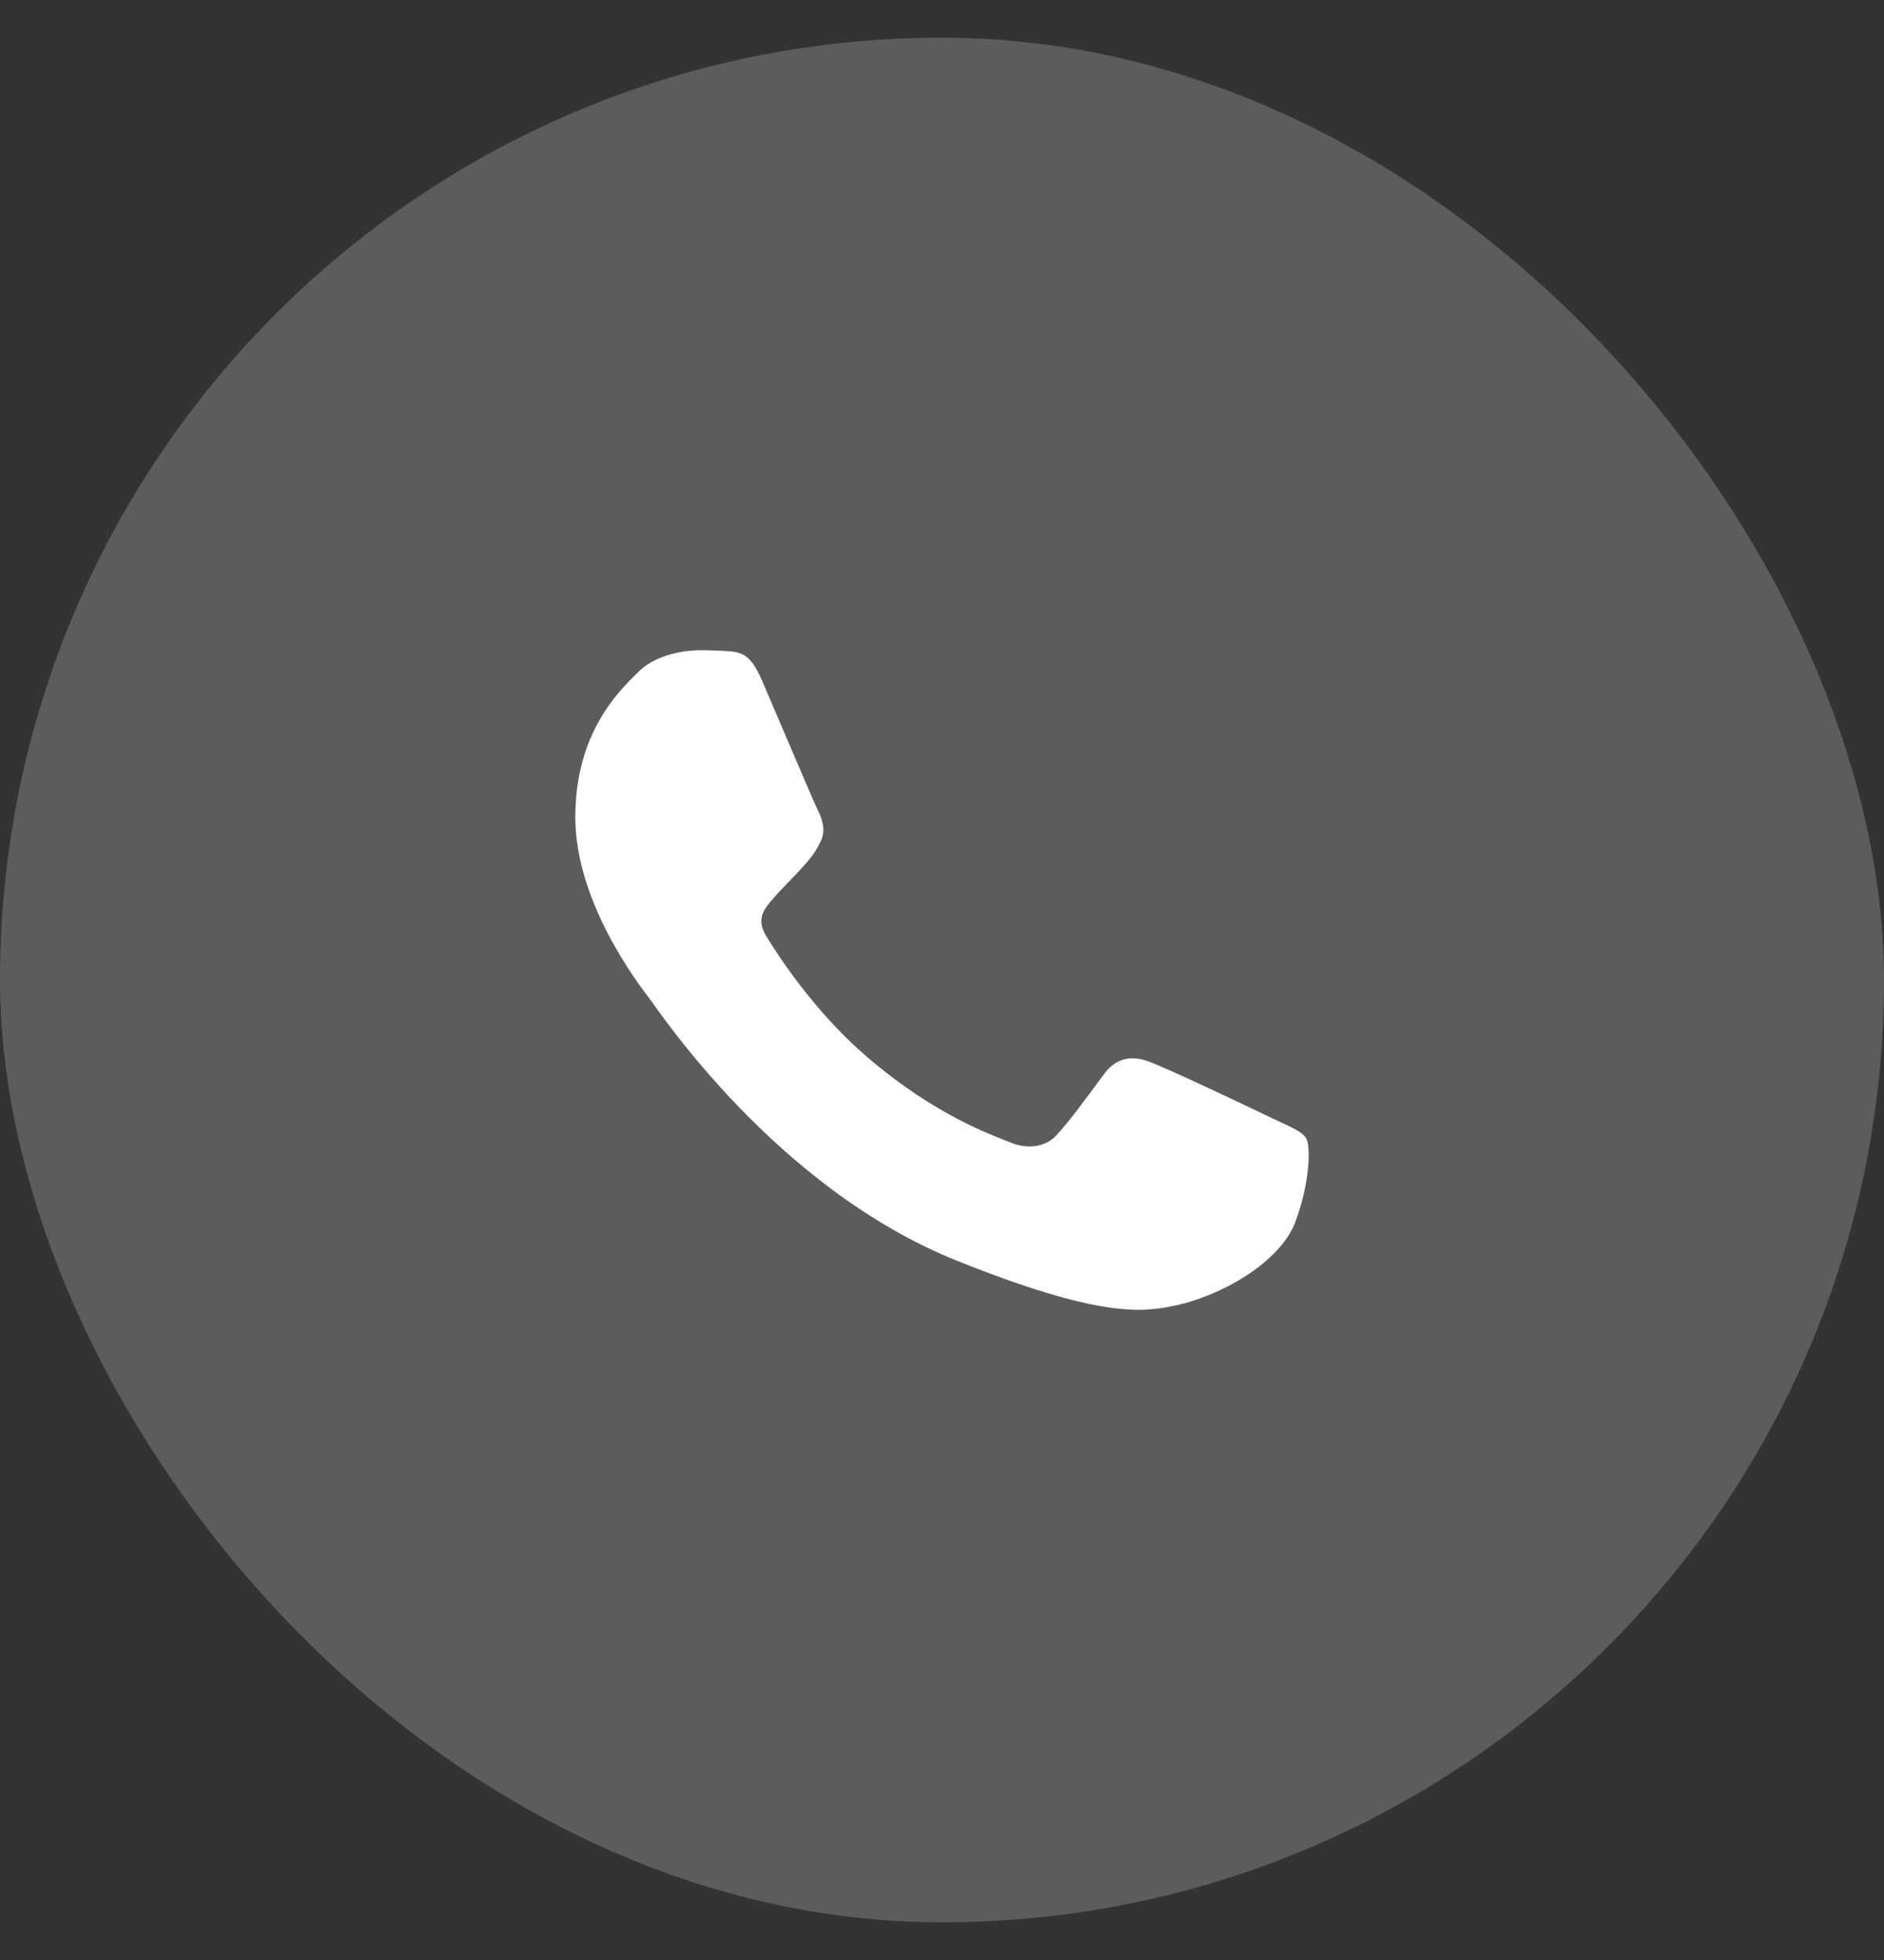
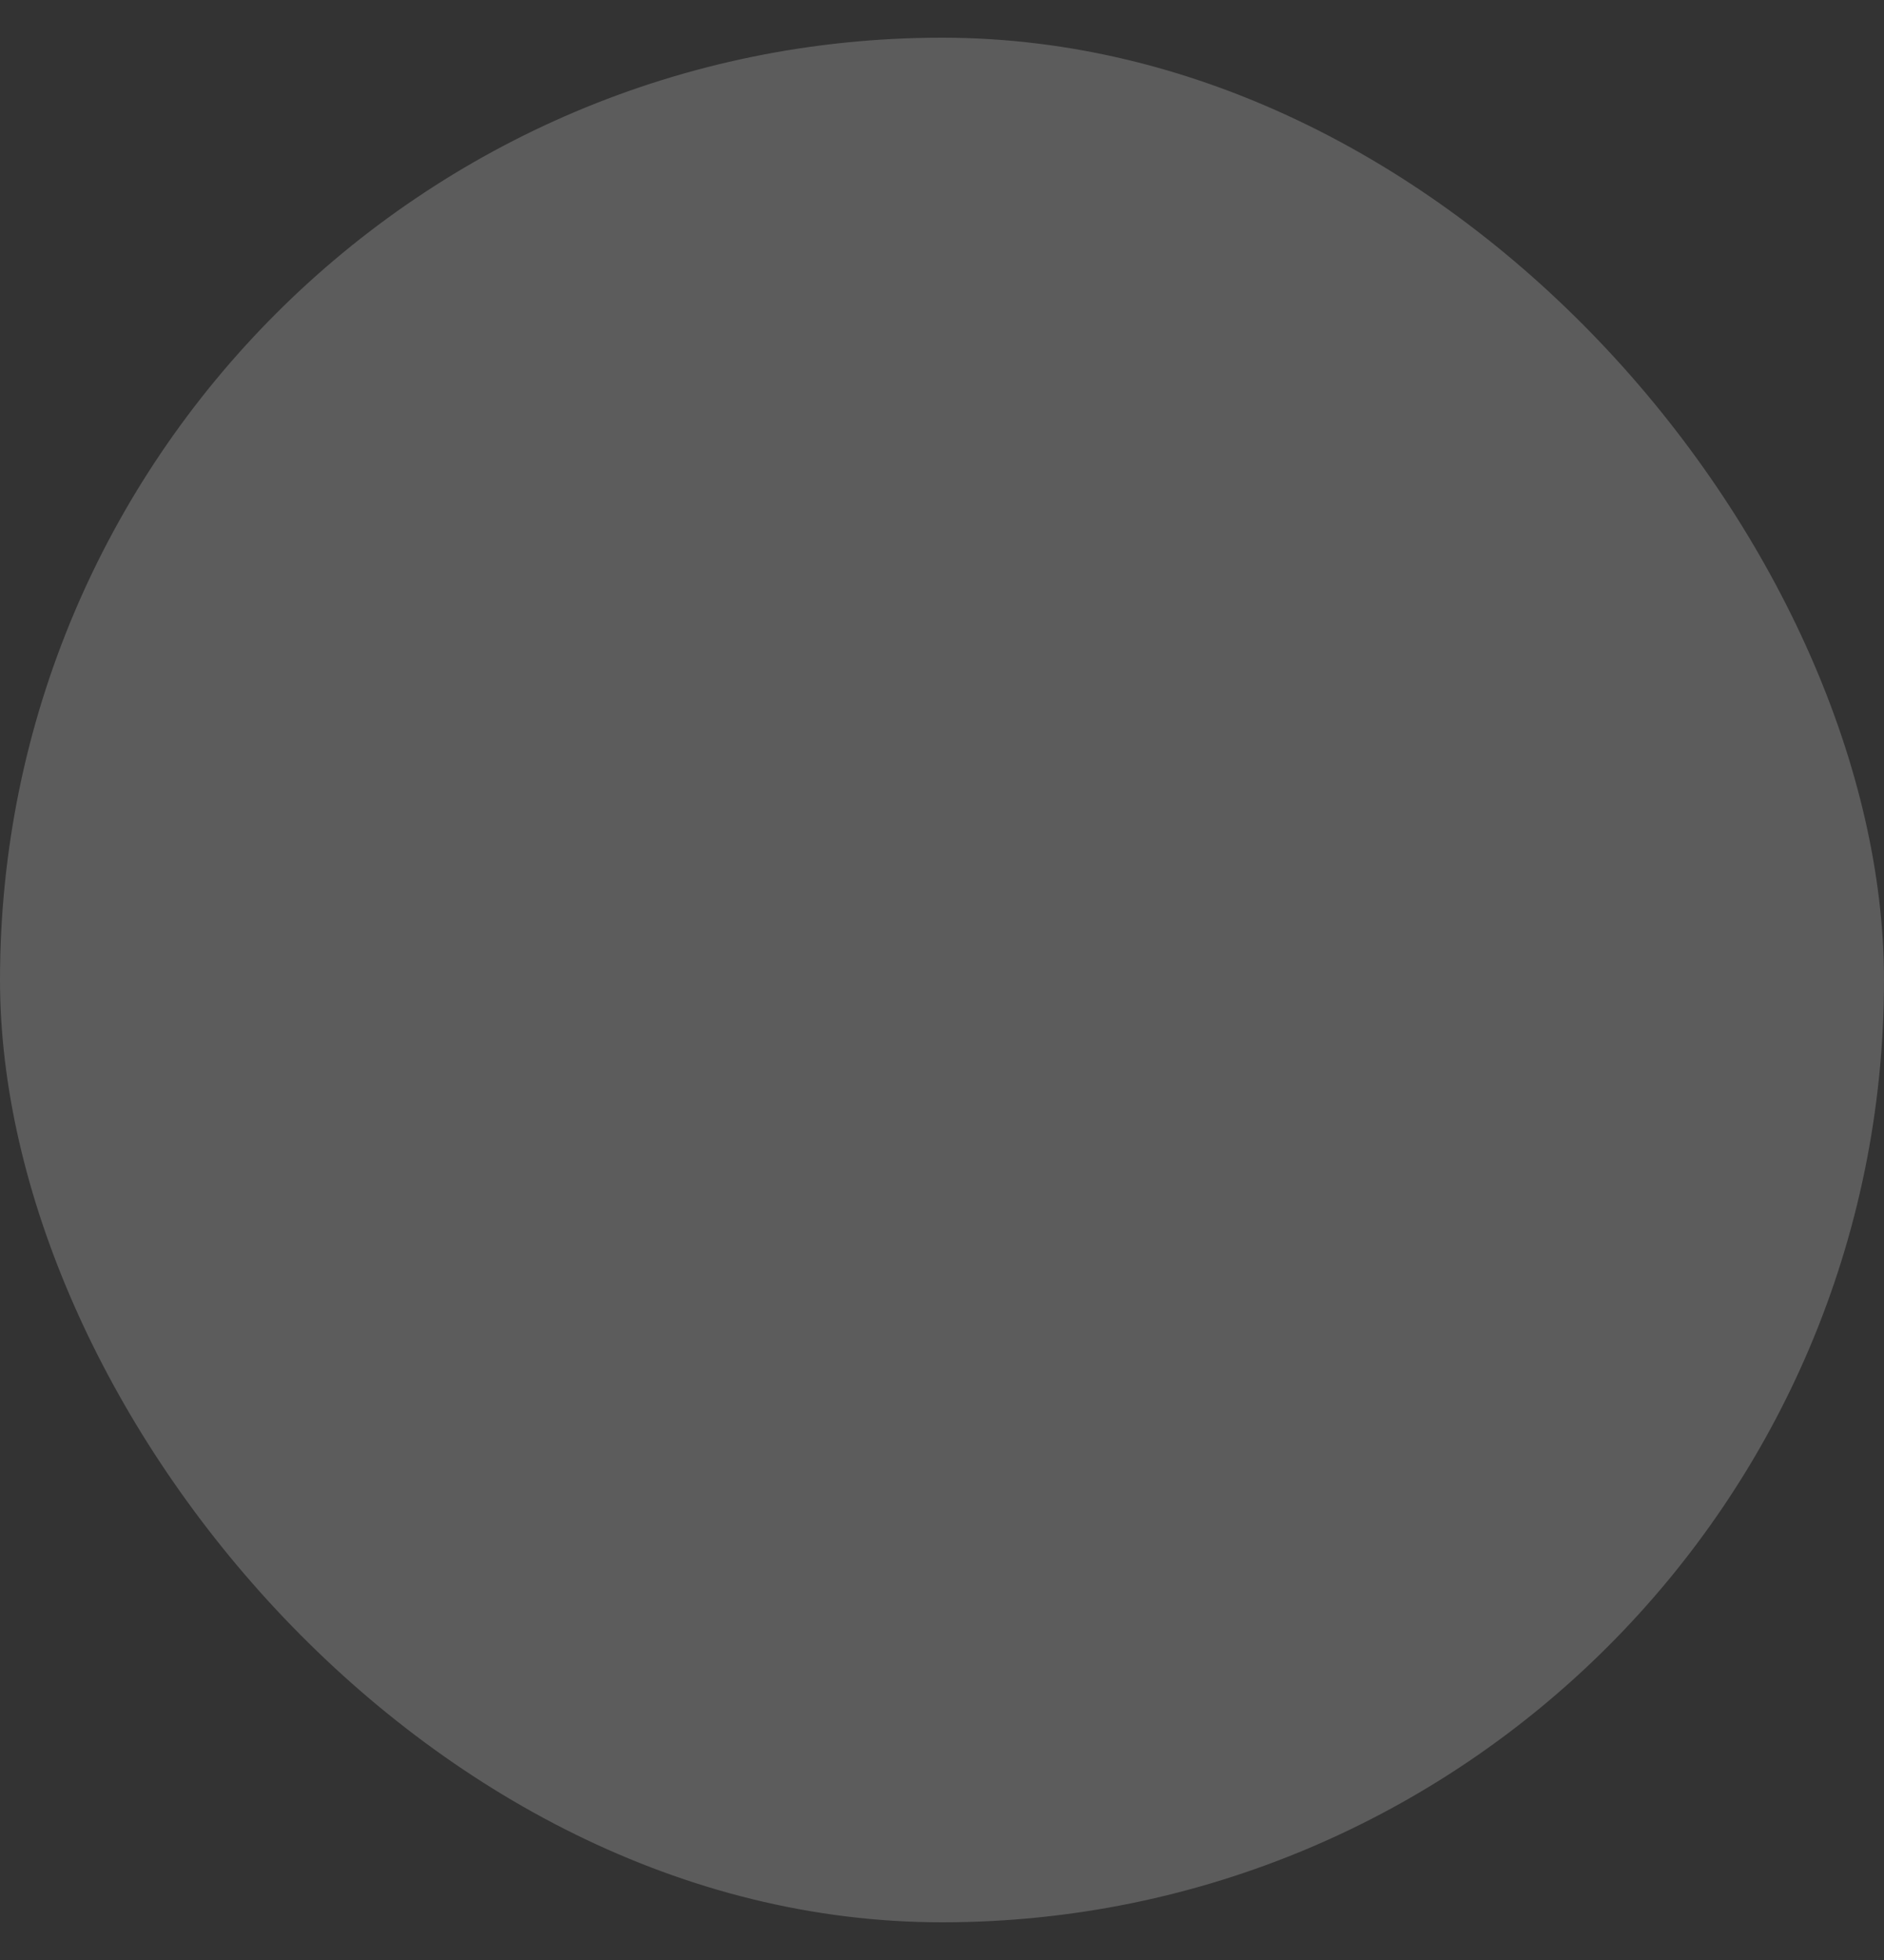
<svg xmlns="http://www.w3.org/2000/svg" width="25" height="26" viewBox="0 0 25 26" fill="none">
  <rect x="0" y="0" width="25" height="26" fill="#333333" stroke="none" />
  <rect y="0.5" width="25" height="25" rx="12.5" fill="white" fill-opacity="0.2" />
-   <path d="M17.192 16.202C16.994 16.743 16.207 17.191 15.579 17.322C15.15 17.41 14.589 17.481 12.701 16.725C10.286 15.759 8.731 13.389 8.61 13.235C8.493 13.081 7.634 11.98 7.634 10.841C7.634 9.702 8.233 9.148 8.474 8.91C8.672 8.714 9 8.625 9.314 8.625C9.416 8.625 9.507 8.63 9.589 8.634C9.831 8.644 9.952 8.658 10.111 9.026C10.31 9.487 10.792 10.626 10.85 10.743C10.909 10.86 10.967 11.019 10.885 11.172C10.808 11.331 10.74 11.402 10.619 11.537C10.498 11.671 10.383 11.775 10.261 11.919C10.15 12.046 10.025 12.18 10.165 12.414C10.305 12.642 10.787 13.403 11.498 14.014C12.415 14.802 13.159 15.054 13.425 15.162C13.623 15.241 13.86 15.222 14.005 15.073C14.188 14.882 14.415 14.564 14.647 14.252C14.811 14.028 15.018 14 15.236 14.079C15.458 14.154 16.632 14.714 16.874 14.83C17.115 14.947 17.274 15.003 17.333 15.101C17.39 15.199 17.39 15.661 17.192 16.202Z" fill="white" />
</svg>